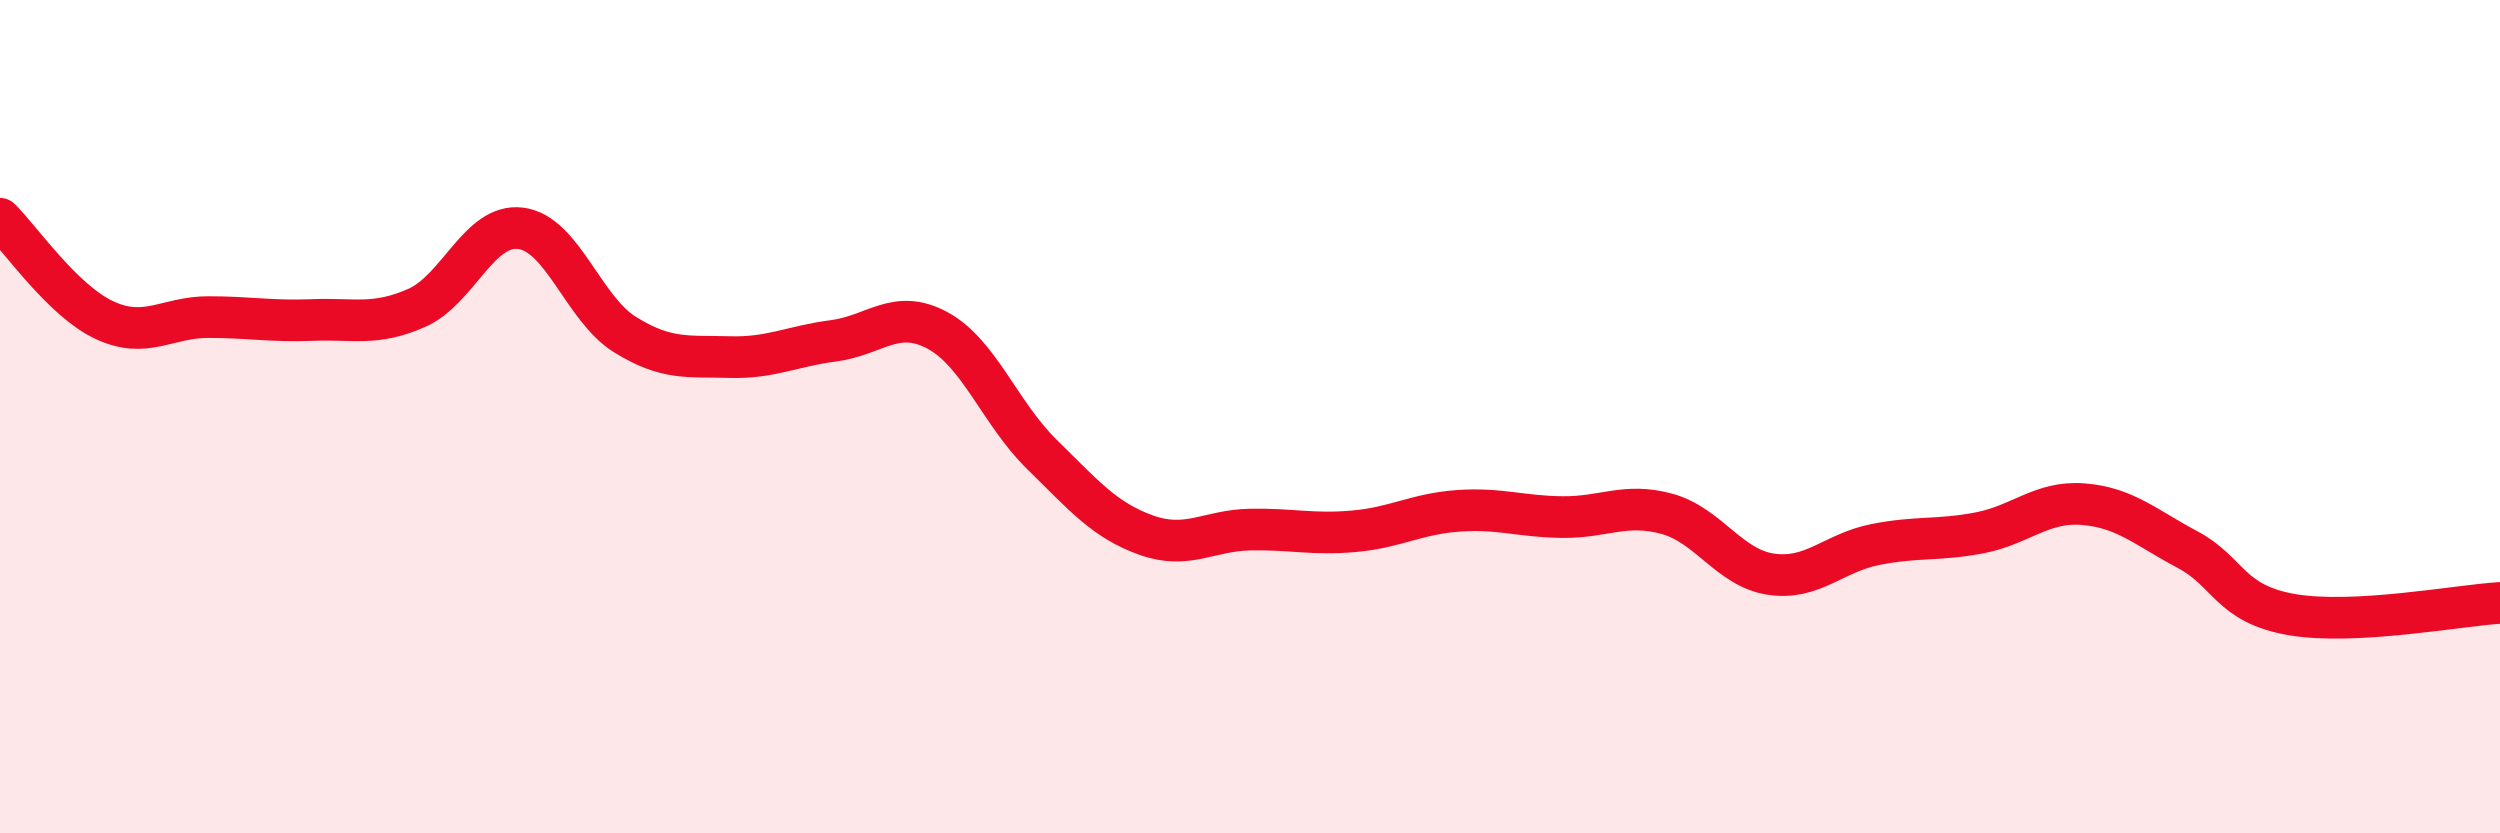
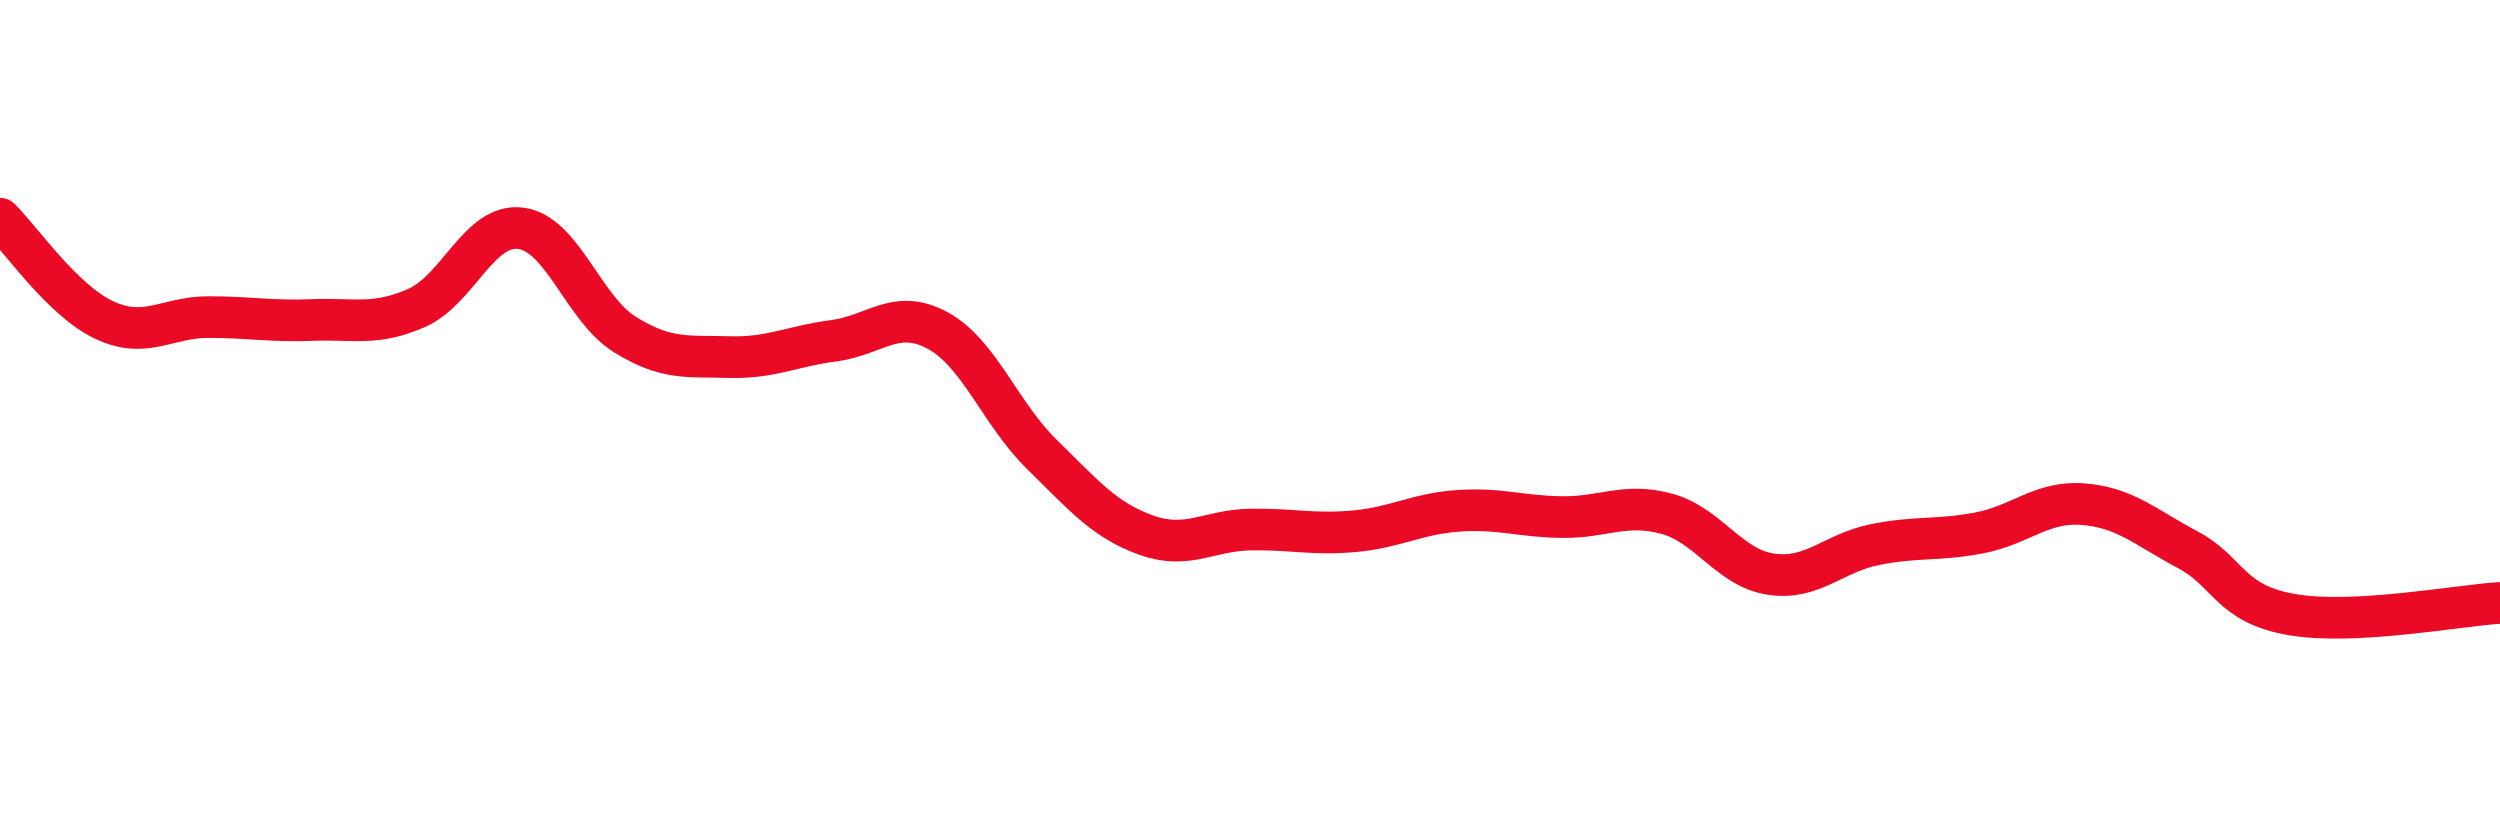
<svg xmlns="http://www.w3.org/2000/svg" width="60" height="20" viewBox="0 0 60 20">
-   <path d="M 0,5.25 C 0.5,5.74 1.5,7.21 2.5,7.68 C 3.5,8.15 4,7.61 5,7.61 C 6,7.61 6.5,7.72 7.5,7.68 C 8.5,7.64 9,7.83 10,7.39 C 11,6.95 11.5,5.35 12.5,5.48 C 13.5,5.61 14,7.41 15,8.03 C 16,8.65 16.5,8.54 17.5,8.57 C 18.5,8.6 19,8.31 20,8.18 C 21,8.05 21.5,7.39 22.5,7.93 C 23.5,8.47 24,9.92 25,10.9 C 26,11.88 26.5,12.48 27.5,12.84 C 28.5,13.2 29,12.73 30,12.71 C 31,12.69 31.5,12.84 32.5,12.75 C 33.5,12.66 34,12.33 35,12.26 C 36,12.19 36.5,12.4 37.5,12.41 C 38.5,12.42 39,12.06 40,12.33 C 41,12.6 41.5,13.63 42.5,13.78 C 43.5,13.93 44,13.27 45,13.07 C 46,12.87 46.5,12.98 47.5,12.79 C 48.5,12.6 49,12.02 50,12.1 C 51,12.18 51.5,12.66 52.5,13.19 C 53.5,13.72 53.5,14.49 55,14.75 C 56.5,15.01 59,14.53 60,14.47L60 20L0 20Z" fill="#EB0A25" opacity="0.1" stroke-linecap="round" stroke-linejoin="round" />
  <path d="M 0,5.25 C 0.5,5.74 1.5,7.21 2.5,7.68 C 3.5,8.15 4,7.61 5,7.61 C 6,7.61 6.5,7.72 7.5,7.68 C 8.5,7.64 9,7.83 10,7.39 C 11,6.95 11.5,5.35 12.5,5.48 C 13.5,5.61 14,7.41 15,8.03 C 16,8.65 16.5,8.54 17.5,8.57 C 18.5,8.6 19,8.31 20,8.18 C 21,8.05 21.5,7.39 22.5,7.93 C 23.5,8.47 24,9.92 25,10.9 C 26,11.88 26.5,12.48 27.5,12.84 C 28.5,13.2 29,12.73 30,12.71 C 31,12.69 31.5,12.84 32.5,12.75 C 33.5,12.66 34,12.33 35,12.26 C 36,12.19 36.5,12.4 37.5,12.41 C 38.5,12.42 39,12.06 40,12.33 C 41,12.6 41.5,13.63 42.5,13.78 C 43.5,13.93 44,13.27 45,13.07 C 46,12.87 46.5,12.98 47.5,12.79 C 48.5,12.6 49,12.02 50,12.1 C 51,12.18 51.5,12.66 52.5,13.19 C 53.5,13.72 53.5,14.49 55,14.75 C 56.5,15.01 59,14.53 60,14.47" stroke="#EB0A25" stroke-width="1" fill="none" stroke-linecap="round" stroke-linejoin="round" />
</svg>